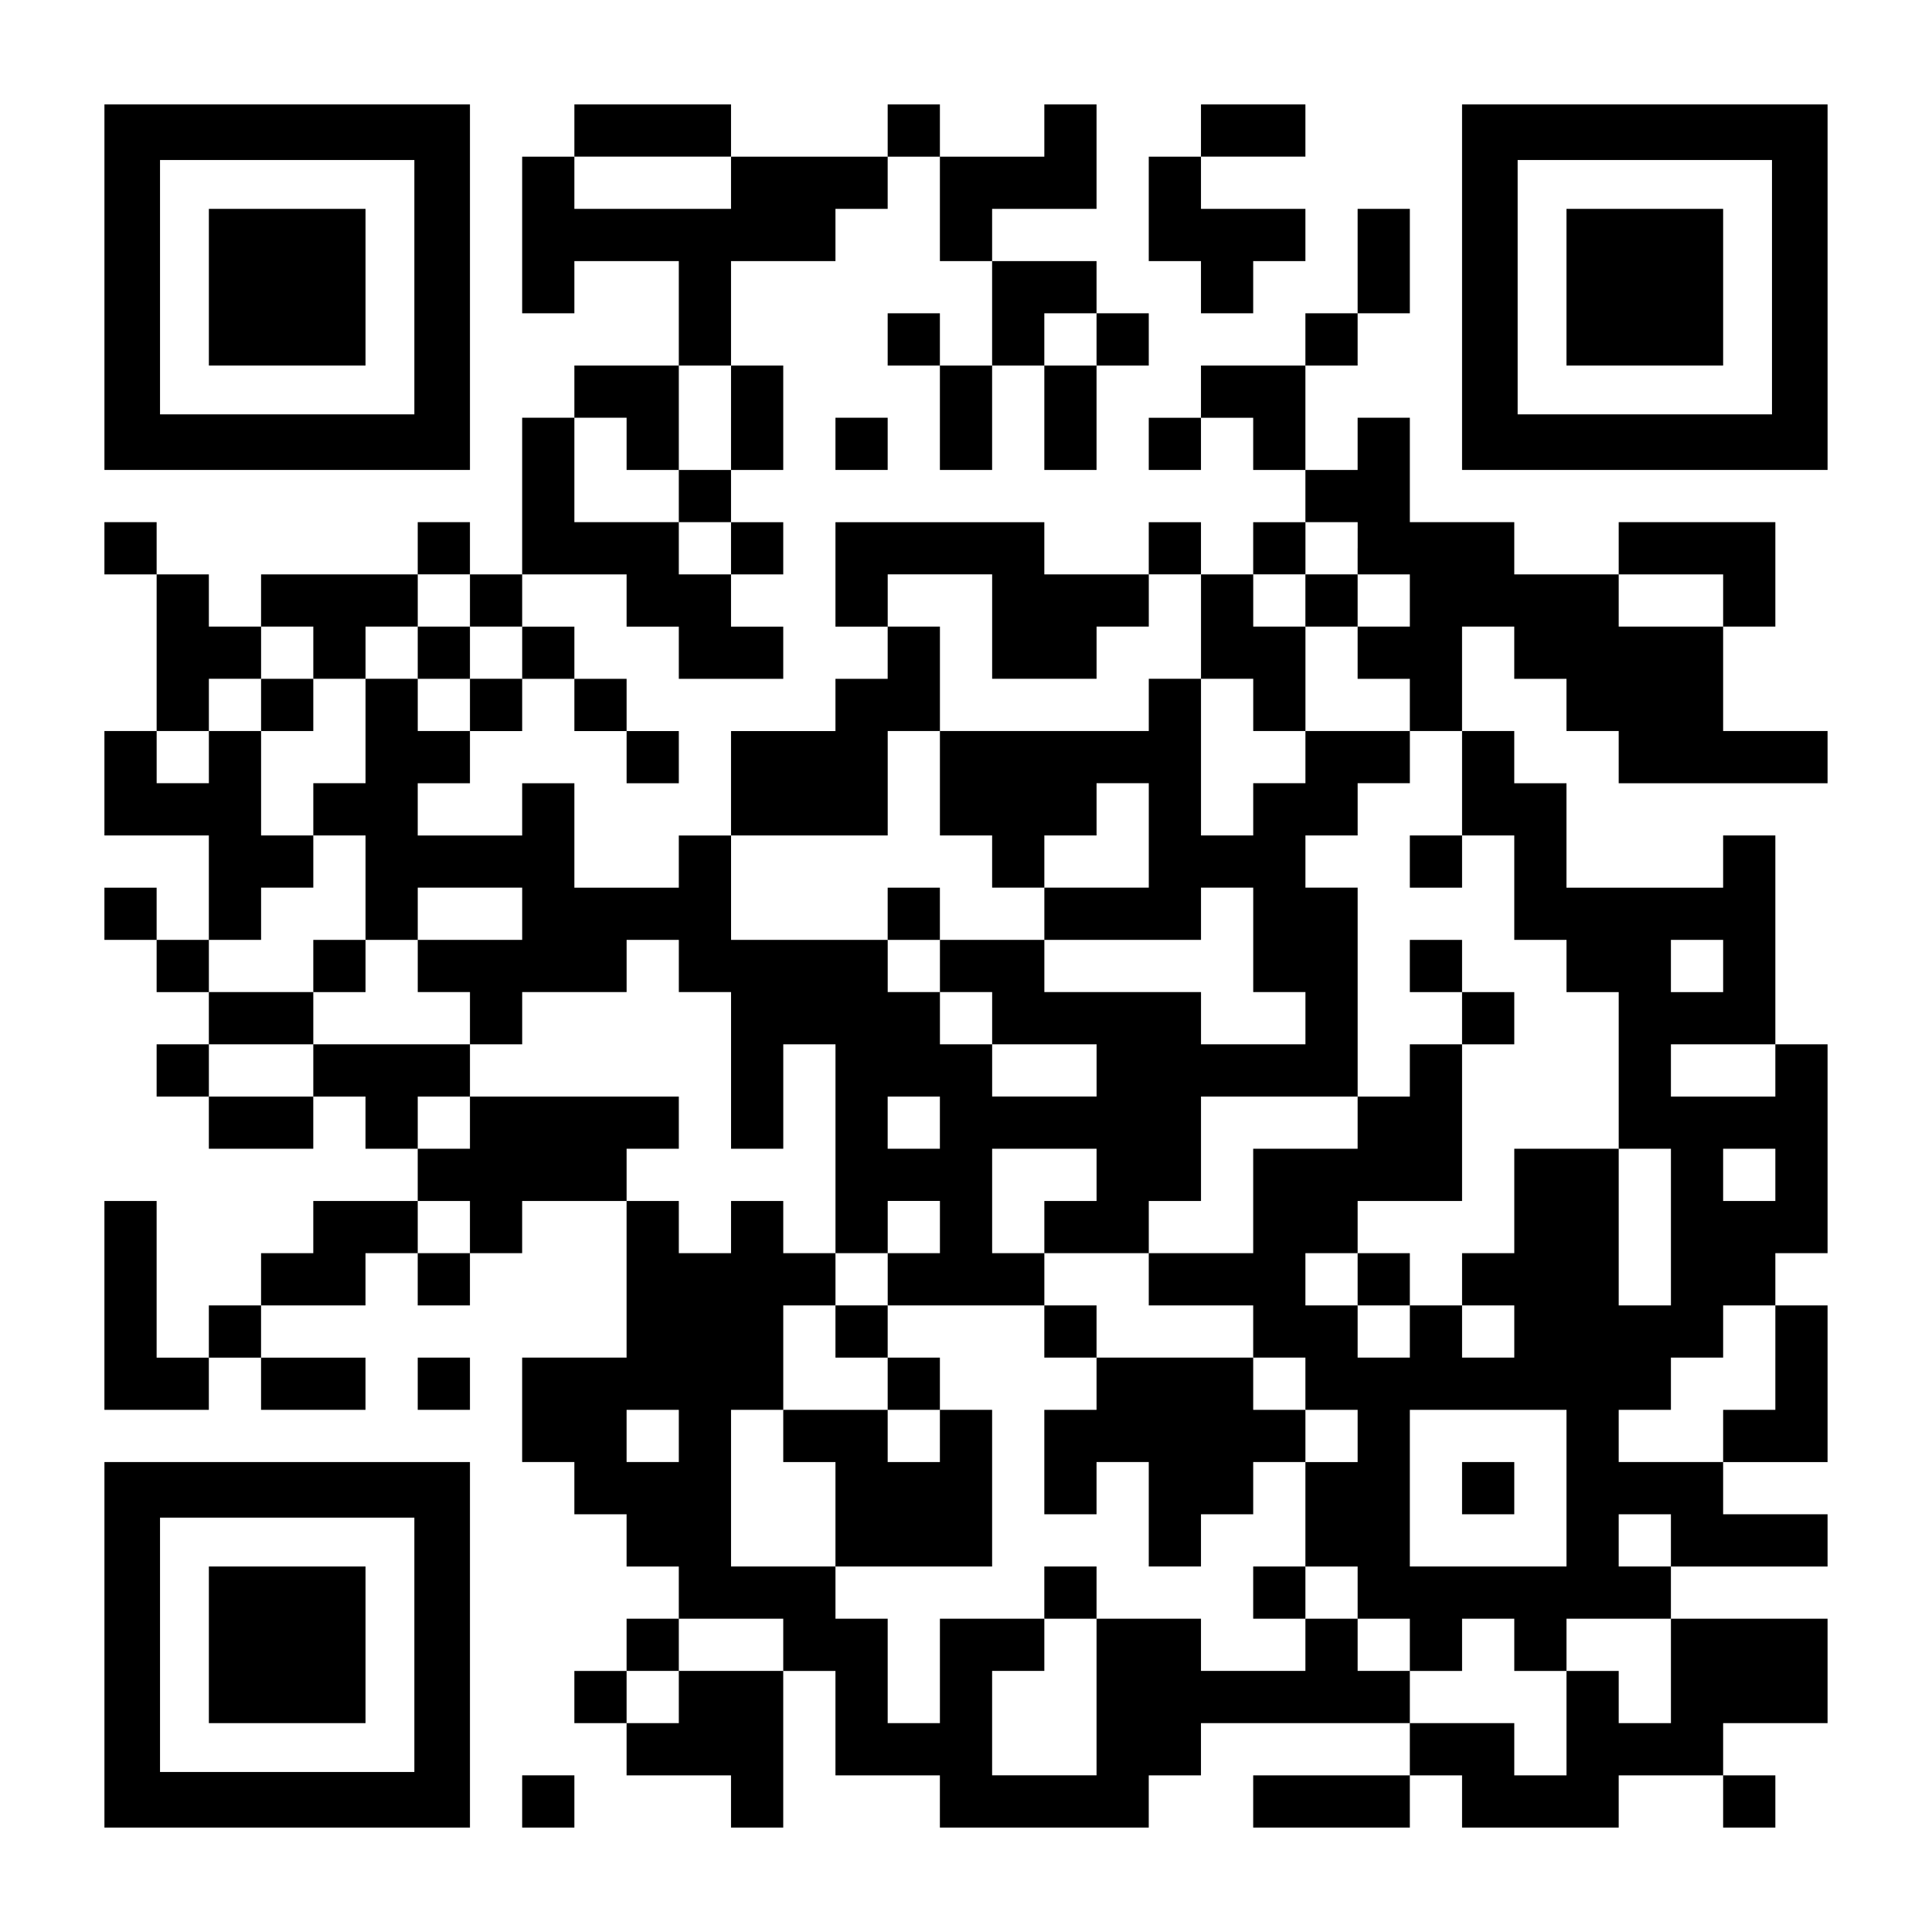
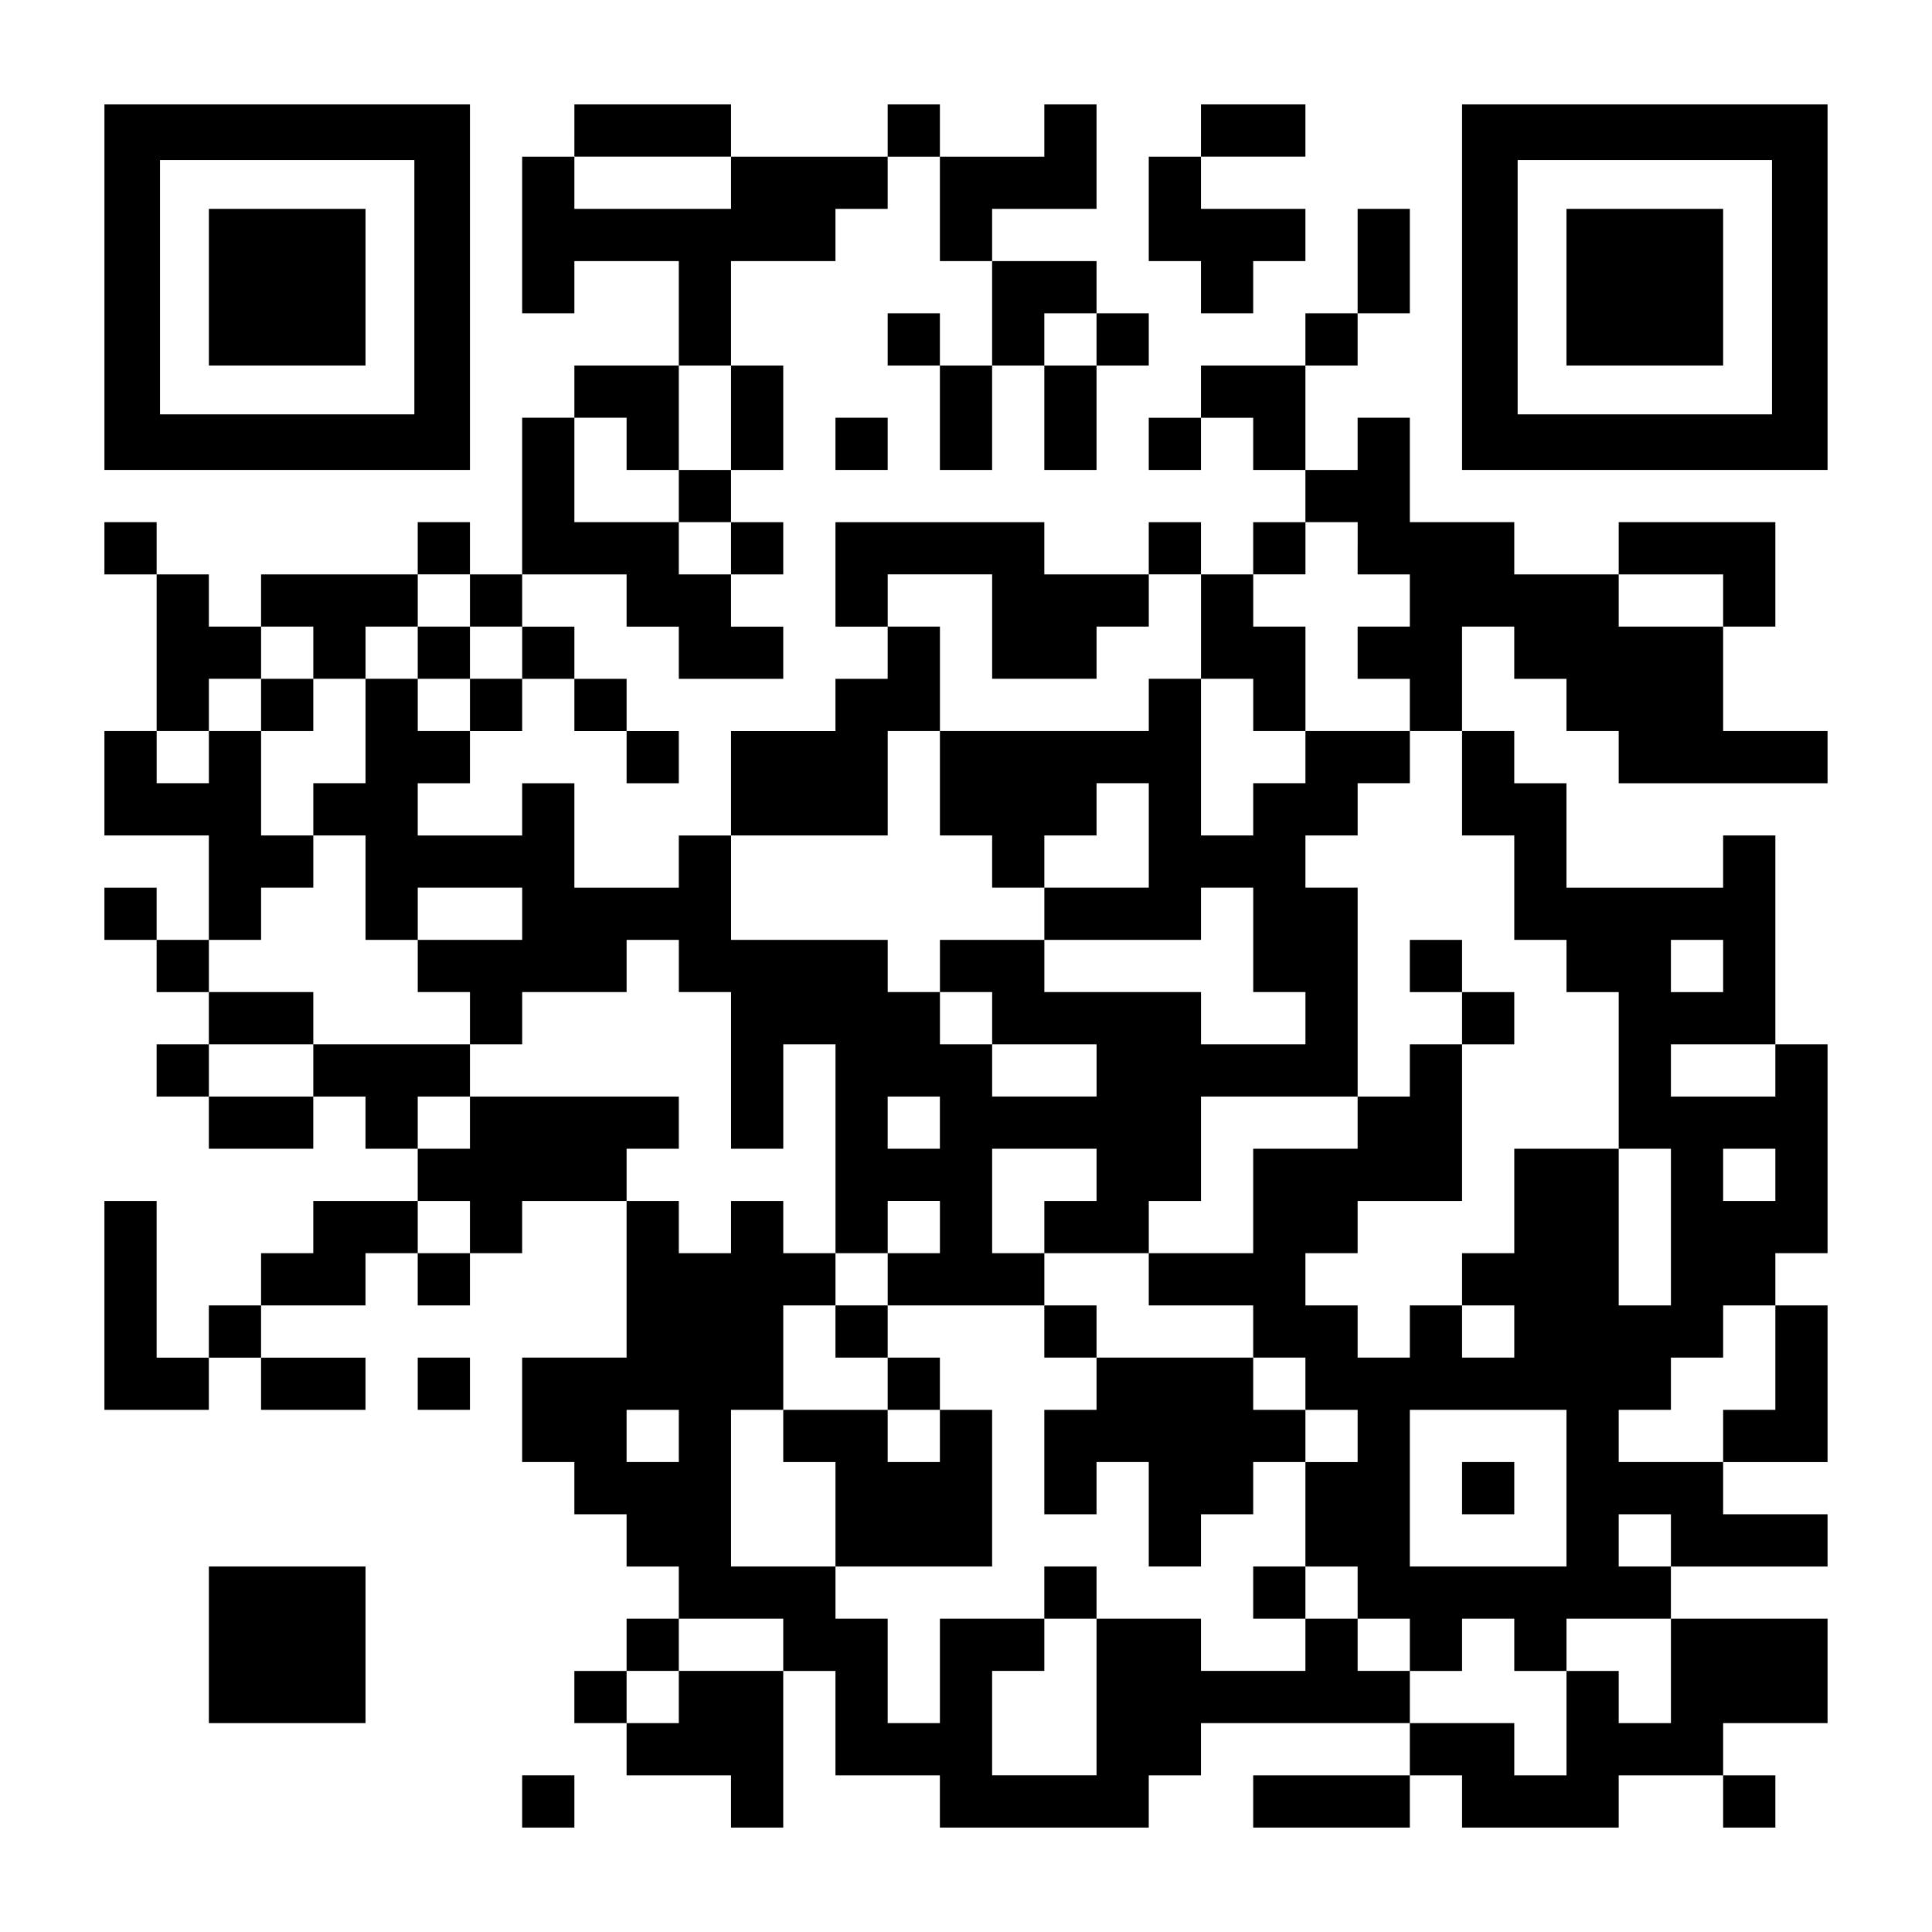
<svg xmlns="http://www.w3.org/2000/svg" version="1.0" width="1147px" height="1147px" viewBox="0 0 1147 1147" preserveAspectRatio="xMidYMid meet">
  <g transform="translate(0,1147) scale(0.1,-0.1)" fill="#000000" stroke="none">
    <path d="M620 9765 l0 -1085 1085 0 1085 0 0 1085 0 1085 -1085 0 -1085 0 0 -1085z m1840 0 l0 -755 -755 0 -755 0 0 755 0 755 755 0 755 0 0 -755z" />
    <path d="M1240 9765 l0 -465 465 0 465 0 0 465 0 465 -465 0 -465 0 0 -465z" />
    <path d="M3410 10695 l0 -155 -155 0 -155 0 0 -465 0 -465 155 0 155 0 0 155 0 155 310 0 310 0 0 -310 0 -310 -310 0 -310 0 0 -155 0 -155 -155 0 -155 0 0 -465 0 -465 -155 0 -155 0 0 155 0 155 -155 0 -155 0 0 -155 0 -155 -465 0 -465 0 0 -155 0 -155 -155 0 -155 0 0 155 0 155 -155 0 -155 0 0 155 0 155 -155 0 -155 0 0 -155 0 -155 155 0 155 0 0 -465 0 -465 -155 0 -155 0 0 -310 0 -310 310 0 310 0 0 -310 0 -310 -155 0 -155 0 0 155 0 155 -155 0 -155 0 0 -155 0 -155 155 0 155 0 0 -155 0 -155 155 0 155 0 0 -155 0 -155 -155 0 -155 0 0 -155 0 -155 155 0 155 0 0 -155 0 -155 310 0 310 0 0 155 0 155 155 0 155 0 0 -155 0 -155 155 0 155 0 0 -155 0 -155 -310 0 -310 0 0 -155 0 -155 -155 0 -155 0 0 -155 0 -155 -155 0 -155 0 0 -155 0 -155 -155 0 -155 0 0 465 0 465 -155 0 -155 0 0 -620 0 -620 310 0 310 0 0 155 0 155 155 0 155 0 0 -155 0 -155 310 0 310 0 0 155 0 155 -310 0 -310 0 0 155 0 155 310 0 310 0 0 155 0 155 155 0 155 0 0 -155 0 -155 155 0 155 0 0 155 0 155 155 0 155 0 0 155 0 155 310 0 310 0 0 -465 0 -465 -310 0 -310 0 0 -310 0 -310 155 0 155 0 0 -155 0 -155 155 0 155 0 0 -155 0 -155 155 0 155 0 0 -155 0 -155 -155 0 -155 0 0 -155 0 -155 -155 0 -155 0 0 -155 0 -155 155 0 155 0 0 -155 0 -155 310 0 310 0 0 -155 0 -155 155 0 155 0 0 465 0 465 155 0 155 0 0 -310 0 -310 310 0 310 0 0 -155 0 -155 620 0 620 0 0 155 0 155 155 0 155 0 0 155 0 155 620 0 620 0 0 -155 0 -155 -465 0 -465 0 0 -155 0 -155 465 0 465 0 0 155 0 155 155 0 155 0 0 -155 0 -155 465 0 465 0 0 155 0 155 310 0 310 0 0 -155 0 -155 155 0 155 0 0 155 0 155 -155 0 -155 0 0 155 0 155 310 0 310 0 0 310 0 310 -465 0 -465 0 0 155 0 155 465 0 465 0 0 155 0 155 -310 0 -310 0 0 155 0 155 310 0 310 0 0 465 0 465 -155 0 -155 0 0 155 0 155 155 0 155 0 0 620 0 620 -155 0 -155 0 0 620 0 620 -155 0 -155 0 0 -155 0 -155 -465 0 -465 0 0 310 0 310 -155 0 -155 0 0 155 0 155 -155 0 -155 0 0 310 0 310 155 0 155 0 0 -155 0 -155 155 0 155 0 0 -155 0 -155 155 0 155 0 0 -155 0 -155 620 0 620 0 0 155 0 155 -310 0 -310 0 0 310 0 310 155 0 155 0 0 310 0 310 -465 0 -465 0 0 -155 0 -155 -310 0 -310 0 0 155 0 155 -310 0 -310 0 0 310 0 310 -155 0 -155 0 0 -155 0 -155 -155 0 -155 0 0 310 0 310 155 0 155 0 0 155 0 155 155 0 155 0 0 310 0 310 -155 0 -155 0 0 -310 0 -310 -155 0 -155 0 0 -155 0 -155 -310 0 -310 0 0 -155 0 -155 -155 0 -155 0 0 -155 0 -155 155 0 155 0 0 155 0 155 155 0 155 0 0 -155 0 -155 155 0 155 0 0 -155 0 -155 -155 0 -155 0 0 -155 0 -155 -155 0 -155 0 0 155 0 155 -155 0 -155 0 0 -155 0 -155 -310 0 -310 0 0 155 0 155 -620 0 -620 0 0 -310 0 -310 155 0 155 0 0 -155 0 -155 -155 0 -155 0 0 -155 0 -155 -310 0 -310 0 0 -310 0 -310 -155 0 -155 0 0 -155 0 -155 -310 0 -310 0 0 310 0 310 -155 0 -155 0 0 -155 0 -155 -310 0 -310 0 0 155 0 155 155 0 155 0 0 155 0 155 155 0 155 0 0 155 0 155 155 0 155 0 0 -155 0 -155 155 0 155 0 0 -155 0 -155 155 0 155 0 0 155 0 155 -155 0 -155 0 0 155 0 155 -155 0 -155 0 0 155 0 155 -155 0 -155 0 0 155 0 155 310 0 310 0 0 -155 0 -155 155 0 155 0 0 -155 0 -155 310 0 310 0 0 155 0 155 -155 0 -155 0 0 155 0 155 155 0 155 0 0 155 0 155 -155 0 -155 0 0 155 0 155 155 0 155 0 0 310 0 310 -155 0 -155 0 0 310 0 310 310 0 310 0 0 155 0 155 155 0 155 0 0 155 0 155 155 0 155 0 0 -310 0 -310 155 0 155 0 0 -310 0 -310 -155 0 -155 0 0 155 0 155 -155 0 -155 0 0 -155 0 -155 155 0 155 0 0 -310 0 -310 155 0 155 0 0 310 0 310 155 0 155 0 0 -310 0 -310 155 0 155 0 0 310 0 310 155 0 155 0 0 155 0 155 -155 0 -155 0 0 155 0 155 -310 0 -310 0 0 155 0 155 310 0 310 0 0 310 0 310 -155 0 -155 0 0 -155 0 -155 -310 0 -310 0 0 155 0 155 -155 0 -155 0 0 -155 0 -155 -465 0 -465 0 0 155 0 155 -465 0 -465 0 0 -155z m930 -310 l0 -155 -465 0 -465 0 0 155 0 155 465 0 465 0 0 -155z m2170 -930 l0 -155 -155 0 -155 0 0 155 0 155 155 0 155 0 0 -155z m-2170 -465 l0 -310 -155 0 -155 0 0 -155 0 -155 155 0 155 0 0 -155 0 -155 -155 0 -155 0 0 155 0 155 -310 0 -310 0 0 310 0 310 155 0 155 0 0 -155 0 -155 155 0 155 0 0 310 0 310 155 0 155 0 0 -310z m3720 -775 l0 -155 155 0 155 0 0 -155 0 -155 -155 0 -155 0 0 -155 0 -155 155 0 155 0 0 -155 0 -155 155 0 155 0 0 -310 0 -310 155 0 155 0 0 -310 0 -310 155 0 155 0 0 -155 0 -155 155 0 155 0 0 -465 0 -465 155 0 155 0 0 -465 0 -465 -155 0 -155 0 0 465 0 465 -310 0 -310 0 0 -310 0 -310 -155 0 -155 0 0 -155 0 -155 155 0 155 0 0 -155 0 -155 -155 0 -155 0 0 155 0 155 -155 0 -155 0 0 -155 0 -155 -155 0 -155 0 0 155 0 155 -155 0 -155 0 0 155 0 155 155 0 155 0 0 155 0 155 310 0 310 0 0 465 0 465 -155 0 -155 0 0 -155 0 -155 -155 0 -155 0 0 -155 0 -155 -310 0 -310 0 0 -310 0 -310 -310 0 -310 0 0 -155 0 -155 310 0 310 0 0 -155 0 -155 155 0 155 0 0 -155 0 -155 155 0 155 0 0 -155 0 -155 -155 0 -155 0 0 -310 0 -310 155 0 155 0 0 -155 0 -155 155 0 155 0 0 -155 0 -155 155 0 155 0 0 155 0 155 155 0 155 0 0 -155 0 -155 155 0 155 0 0 155 0 155 310 0 310 0 0 -310 0 -310 -155 0 -155 0 0 155 0 155 -155 0 -155 0 0 -310 0 -310 -155 0 -155 0 0 155 0 155 -310 0 -310 0 0 155 0 155 -155 0 -155 0 0 155 0 155 -155 0 -155 0 0 -155 0 -155 -310 0 -310 0 0 155 0 155 -310 0 -310 0 0 -465 0 -465 -310 0 -310 0 0 310 0 310 155 0 155 0 0 155 0 155 -310 0 -310 0 0 -310 0 -310 -155 0 -155 0 0 310 0 310 -155 0 -155 0 0 155 0 155 -310 0 -310 0 0 465 0 465 155 0 155 0 0 310 0 310 155 0 155 0 0 155 0 155 -155 0 -155 0 0 155 0 155 -155 0 -155 0 0 -155 0 -155 -155 0 -155 0 0 155 0 155 -155 0 -155 0 0 155 0 155 155 0 155 0 0 155 0 155 -620 0 -620 0 0 -155 0 -155 -155 0 -155 0 0 155 0 155 155 0 155 0 0 155 0 155 -465 0 -465 0 0 -155 0 -155 -310 0 -310 0 0 155 0 155 310 0 310 0 0 155 0 155 -310 0 -310 0 0 155 0 155 155 0 155 0 0 155 0 155 155 0 155 0 0 155 0 155 -155 0 -155 0 0 310 0 310 -155 0 -155 0 0 -155 0 -155 -155 0 -155 0 0 155 0 155 155 0 155 0 0 155 0 155 155 0 155 0 0 155 0 155 155 0 155 0 0 -155 0 -155 155 0 155 0 0 155 0 155 155 0 155 0 0 155 0 155 155 0 155 0 0 -155 0 -155 155 0 155 0 0 -155 0 -155 -155 0 -155 0 0 -155 0 -155 -155 0 -155 0 0 155 0 155 -155 0 -155 0 0 -310 0 -310 -155 0 -155 0 0 -155 0 -155 155 0 155 0 0 -310 0 -310 155 0 155 0 0 155 0 155 310 0 310 0 0 -155 0 -155 -310 0 -310 0 0 -155 0 -155 155 0 155 0 0 -155 0 -155 155 0 155 0 0 155 0 155 310 0 310 0 0 155 0 155 155 0 155 0 0 -155 0 -155 155 0 155 0 0 -465 0 -465 155 0 155 0 0 310 0 310 155 0 155 0 0 -620 0 -620 155 0 155 0 0 155 0 155 155 0 155 0 0 -155 0 -155 -155 0 -155 0 0 -155 0 -155 465 0 465 0 0 155 0 155 -155 0 -155 0 0 310 0 310 310 0 310 0 0 -155 0 -155 -155 0 -155 0 0 -155 0 -155 310 0 310 0 0 155 0 155 155 0 155 0 0 310 0 310 465 0 465 0 0 620 0 620 -155 0 -155 0 0 155 0 155 155 0 155 0 0 155 0 155 155 0 155 0 0 155 0 155 -310 0 -310 0 0 -155 0 -155 -155 0 -155 0 0 -155 0 -155 -155 0 -155 0 0 465 0 465 -155 0 -155 0 0 -155 0 -155 -620 0 -620 0 0 -310 0 -310 155 0 155 0 0 -155 0 -155 155 0 155 0 0 155 0 155 155 0 155 0 0 155 0 155 155 0 155 0 0 -310 0 -310 -310 0 -310 0 0 -155 0 -155 465 0 465 0 0 155 0 155 155 0 155 0 0 -310 0 -310 155 0 155 0 0 -155 0 -155 -310 0 -310 0 0 155 0 155 -465 0 -465 0 0 155 0 155 -310 0 -310 0 0 -155 0 -155 155 0 155 0 0 -155 0 -155 310 0 310 0 0 -155 0 -155 -310 0 -310 0 0 155 0 155 -155 0 -155 0 0 155 0 155 -155 0 -155 0 0 155 0 155 -465 0 -465 0 0 310 0 310 465 0 465 0 0 310 0 310 155 0 155 0 0 310 0 310 -155 0 -155 0 0 155 0 155 310 0 310 0 0 -310 0 -310 310 0 310 0 0 155 0 155 155 0 155 0 0 155 0 155 155 0 155 0 0 -310 0 -310 155 0 155 0 0 -155 0 -155 155 0 155 0 0 310 0 310 -155 0 -155 0 0 155 0 155 155 0 155 0 0 155 0 155 155 0 155 0 0 -155z m2170 -310 l0 -155 -310 0 -310 0 0 155 0 155 310 0 310 0 0 -155z m0 -2170 l0 -155 -155 0 -155 0 0 155 0 155 155 0 155 0 0 -155z m310 -620 l0 -155 -310 0 -310 0 0 155 0 155 310 0 310 0 0 -155z m-4960 -310 l0 -155 -155 0 -155 0 0 155 0 155 155 0 155 0 0 -155z m4960 -310 l0 -155 -155 0 -155 0 0 155 0 155 155 0 155 0 0 -155z m-7750 -310 l0 -155 -155 0 -155 0 0 155 0 155 155 0 155 0 0 -155z m7750 -775 l0 -310 -155 0 -155 0 0 -155 0 -155 -310 0 -310 0 0 155 0 155 155 0 155 0 0 155 0 155 155 0 155 0 0 155 0 155 155 0 155 0 0 -310z m-6510 -465 l0 -155 -155 0 -155 0 0 155 0 155 155 0 155 0 0 -155z m5270 -310 l0 -465 -465 0 -465 0 0 465 0 465 465 0 465 0 0 -465z m620 -310 l0 -155 -155 0 -155 0 0 155 0 155 155 0 155 0 0 -155z m-5270 -620 l0 -155 -310 0 -310 0 0 -155 0 -155 -155 0 -155 0 0 155 0 155 155 0 155 0 0 155 0 155 310 0 310 0 0 -155z" />
-     <path d="M7750 7905 l0 -155 155 0 155 0 0 155 0 155 -155 0 -155 0 0 -155z" />
    <path d="M2480 7595 l0 -155 155 0 155 0 0 155 0 155 -155 0 -155 0 0 -155z" />
    <path d="M1550 7285 l0 -155 155 0 155 0 0 155 0 155 -155 0 -155 0 0 -155z" />
-     <path d="M8370 6355 l0 -155 155 0 155 0 0 155 0 155 -155 0 -155 0 0 -155z" />
-     <path d="M5270 6045 l0 -155 155 0 155 0 0 155 0 155 -155 0 -155 0 0 -155z" />
-     <path d="M1860 5735 l0 -155 155 0 155 0 0 155 0 155 -155 0 -155 0 0 -155z" />
+     <path d="M8370 6355 z" />
    <path d="M8370 5735 l0 -155 155 0 155 0 0 -155 0 -155 155 0 155 0 0 155 0 155 -155 0 -155 0 0 155 0 155 -155 0 -155 0 0 -155z" />
-     <path d="M8060 3875 l0 -155 155 0 155 0 0 155 0 155 -155 0 -155 0 0 -155z" />
    <path d="M4960 3565 l0 -155 155 0 155 0 0 -155 0 -155 -310 0 -310 0 0 -155 0 -155 155 0 155 0 0 -310 0 -310 465 0 465 0 0 465 0 465 -155 0 -155 0 0 155 0 155 -155 0 -155 0 0 155 0 155 -155 0 -155 0 0 -155z m620 -620 l0 -155 -155 0 -155 0 0 155 0 155 155 0 155 0 0 -155z" />
    <path d="M6200 3565 l0 -155 155 0 155 0 0 -155 0 -155 -155 0 -155 0 0 -310 0 -310 155 0 155 0 0 155 0 155 155 0 155 0 0 -310 0 -310 155 0 155 0 0 155 0 155 155 0 155 0 0 155 0 155 155 0 155 0 0 155 0 155 -155 0 -155 0 0 155 0 155 -465 0 -465 0 0 155 0 155 -155 0 -155 0 0 -155z" />
    <path d="M6200 2015 l0 -155 155 0 155 0 0 155 0 155 -155 0 -155 0 0 -155z" />
    <path d="M7440 2015 l0 -155 155 0 155 0 0 155 0 155 -155 0 -155 0 0 -155z" />
    <path d="M8680 2635 l0 -155 155 0 155 0 0 155 0 155 -155 0 -155 0 0 -155z" />
    <path d="M7130 10695 l0 -155 -155 0 -155 0 0 -310 0 -310 155 0 155 0 0 -155 0 -155 155 0 155 0 0 155 0 155 155 0 155 0 0 155 0 155 -310 0 -310 0 0 155 0 155 310 0 310 0 0 155 0 155 -310 0 -310 0 0 -155z" />
    <path d="M8680 9765 l0 -1085 1085 0 1085 0 0 1085 0 1085 -1085 0 -1085 0 0 -1085z m1840 0 l0 -755 -755 0 -755 0 0 755 0 755 755 0 755 0 0 -755z" />
    <path d="M9300 9765 l0 -465 465 0 465 0 0 465 0 465 -465 0 -465 0 0 -465z" />
    <path d="M4960 8835 l0 -155 155 0 155 0 0 155 0 155 -155 0 -155 0 0 -155z" />
    <path d="M2480 3255 l0 -155 155 0 155 0 0 155 0 155 -155 0 -155 0 0 -155z" />
-     <path d="M620 1705 l0 -1085 1085 0 1085 0 0 1085 0 1085 -1085 0 -1085 0 0 -1085z m1840 0 l0 -755 -755 0 -755 0 0 755 0 755 755 0 755 0 0 -755z" />
    <path d="M1240 1705 l0 -465 465 0 465 0 0 465 0 465 -465 0 -465 0 0 -465z" />
    <path d="M3100 775 l0 -155 155 0 155 0 0 155 0 155 -155 0 -155 0 0 -155z" />
  </g>
</svg>